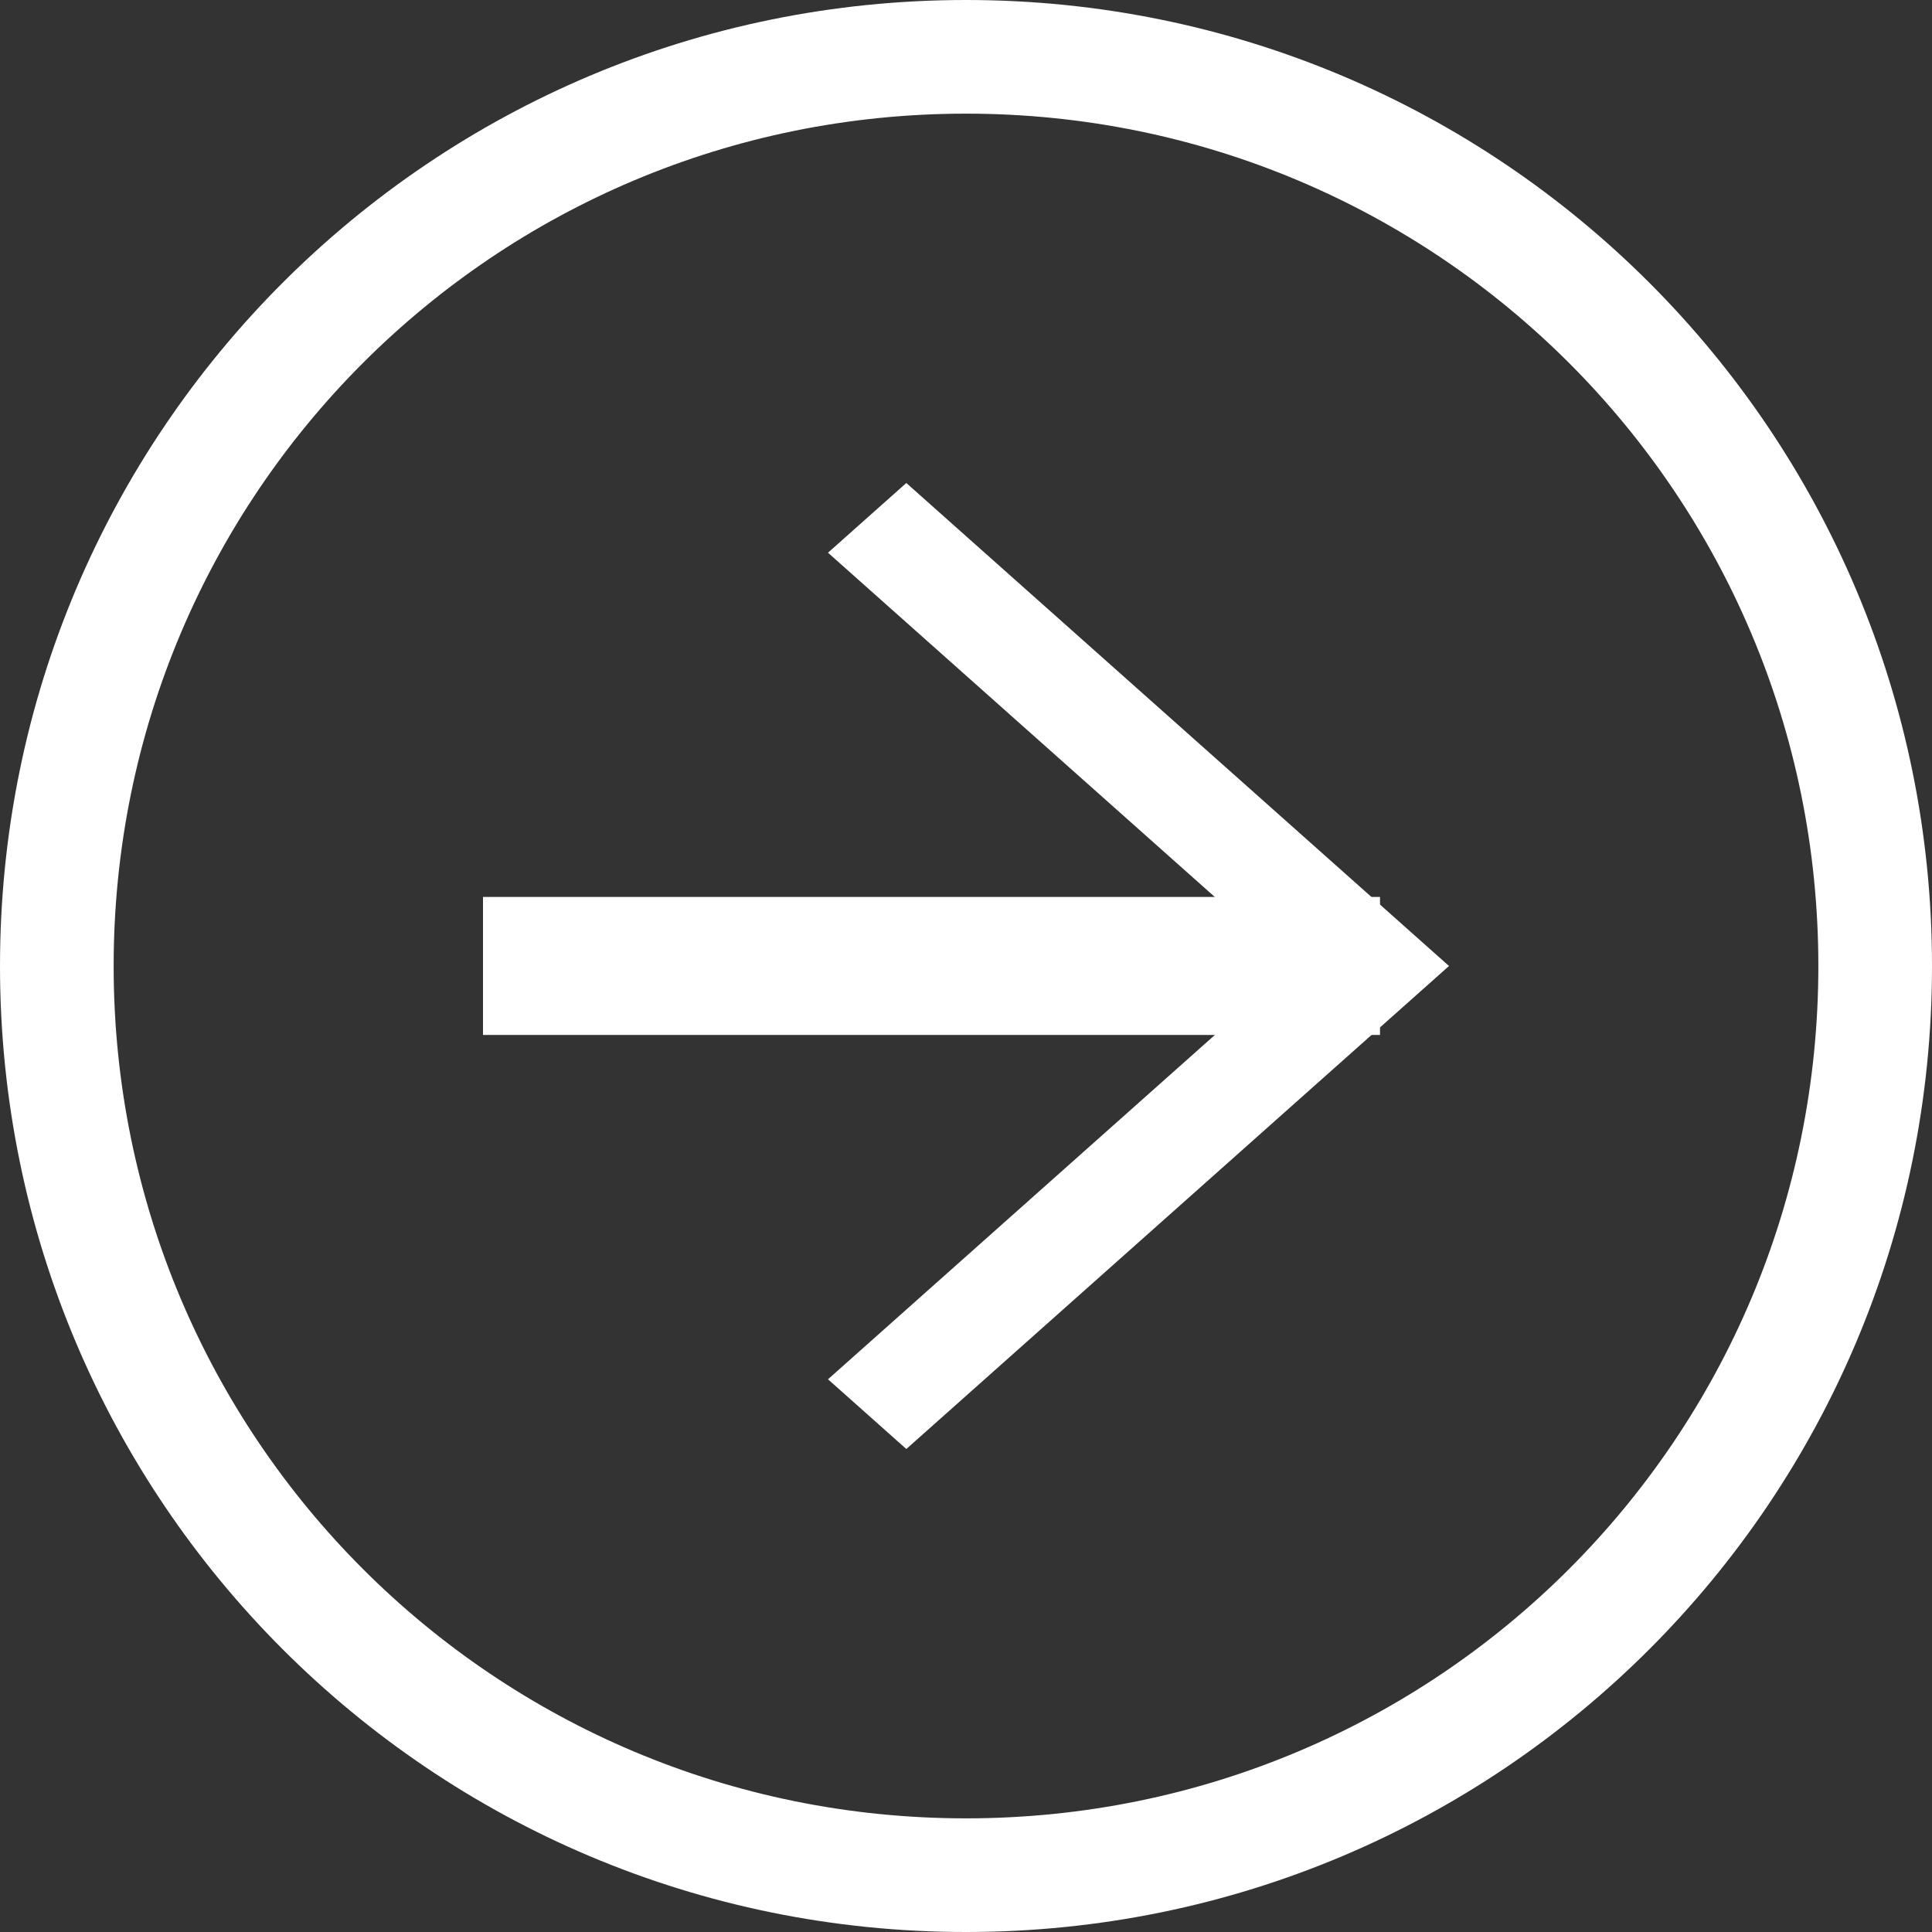
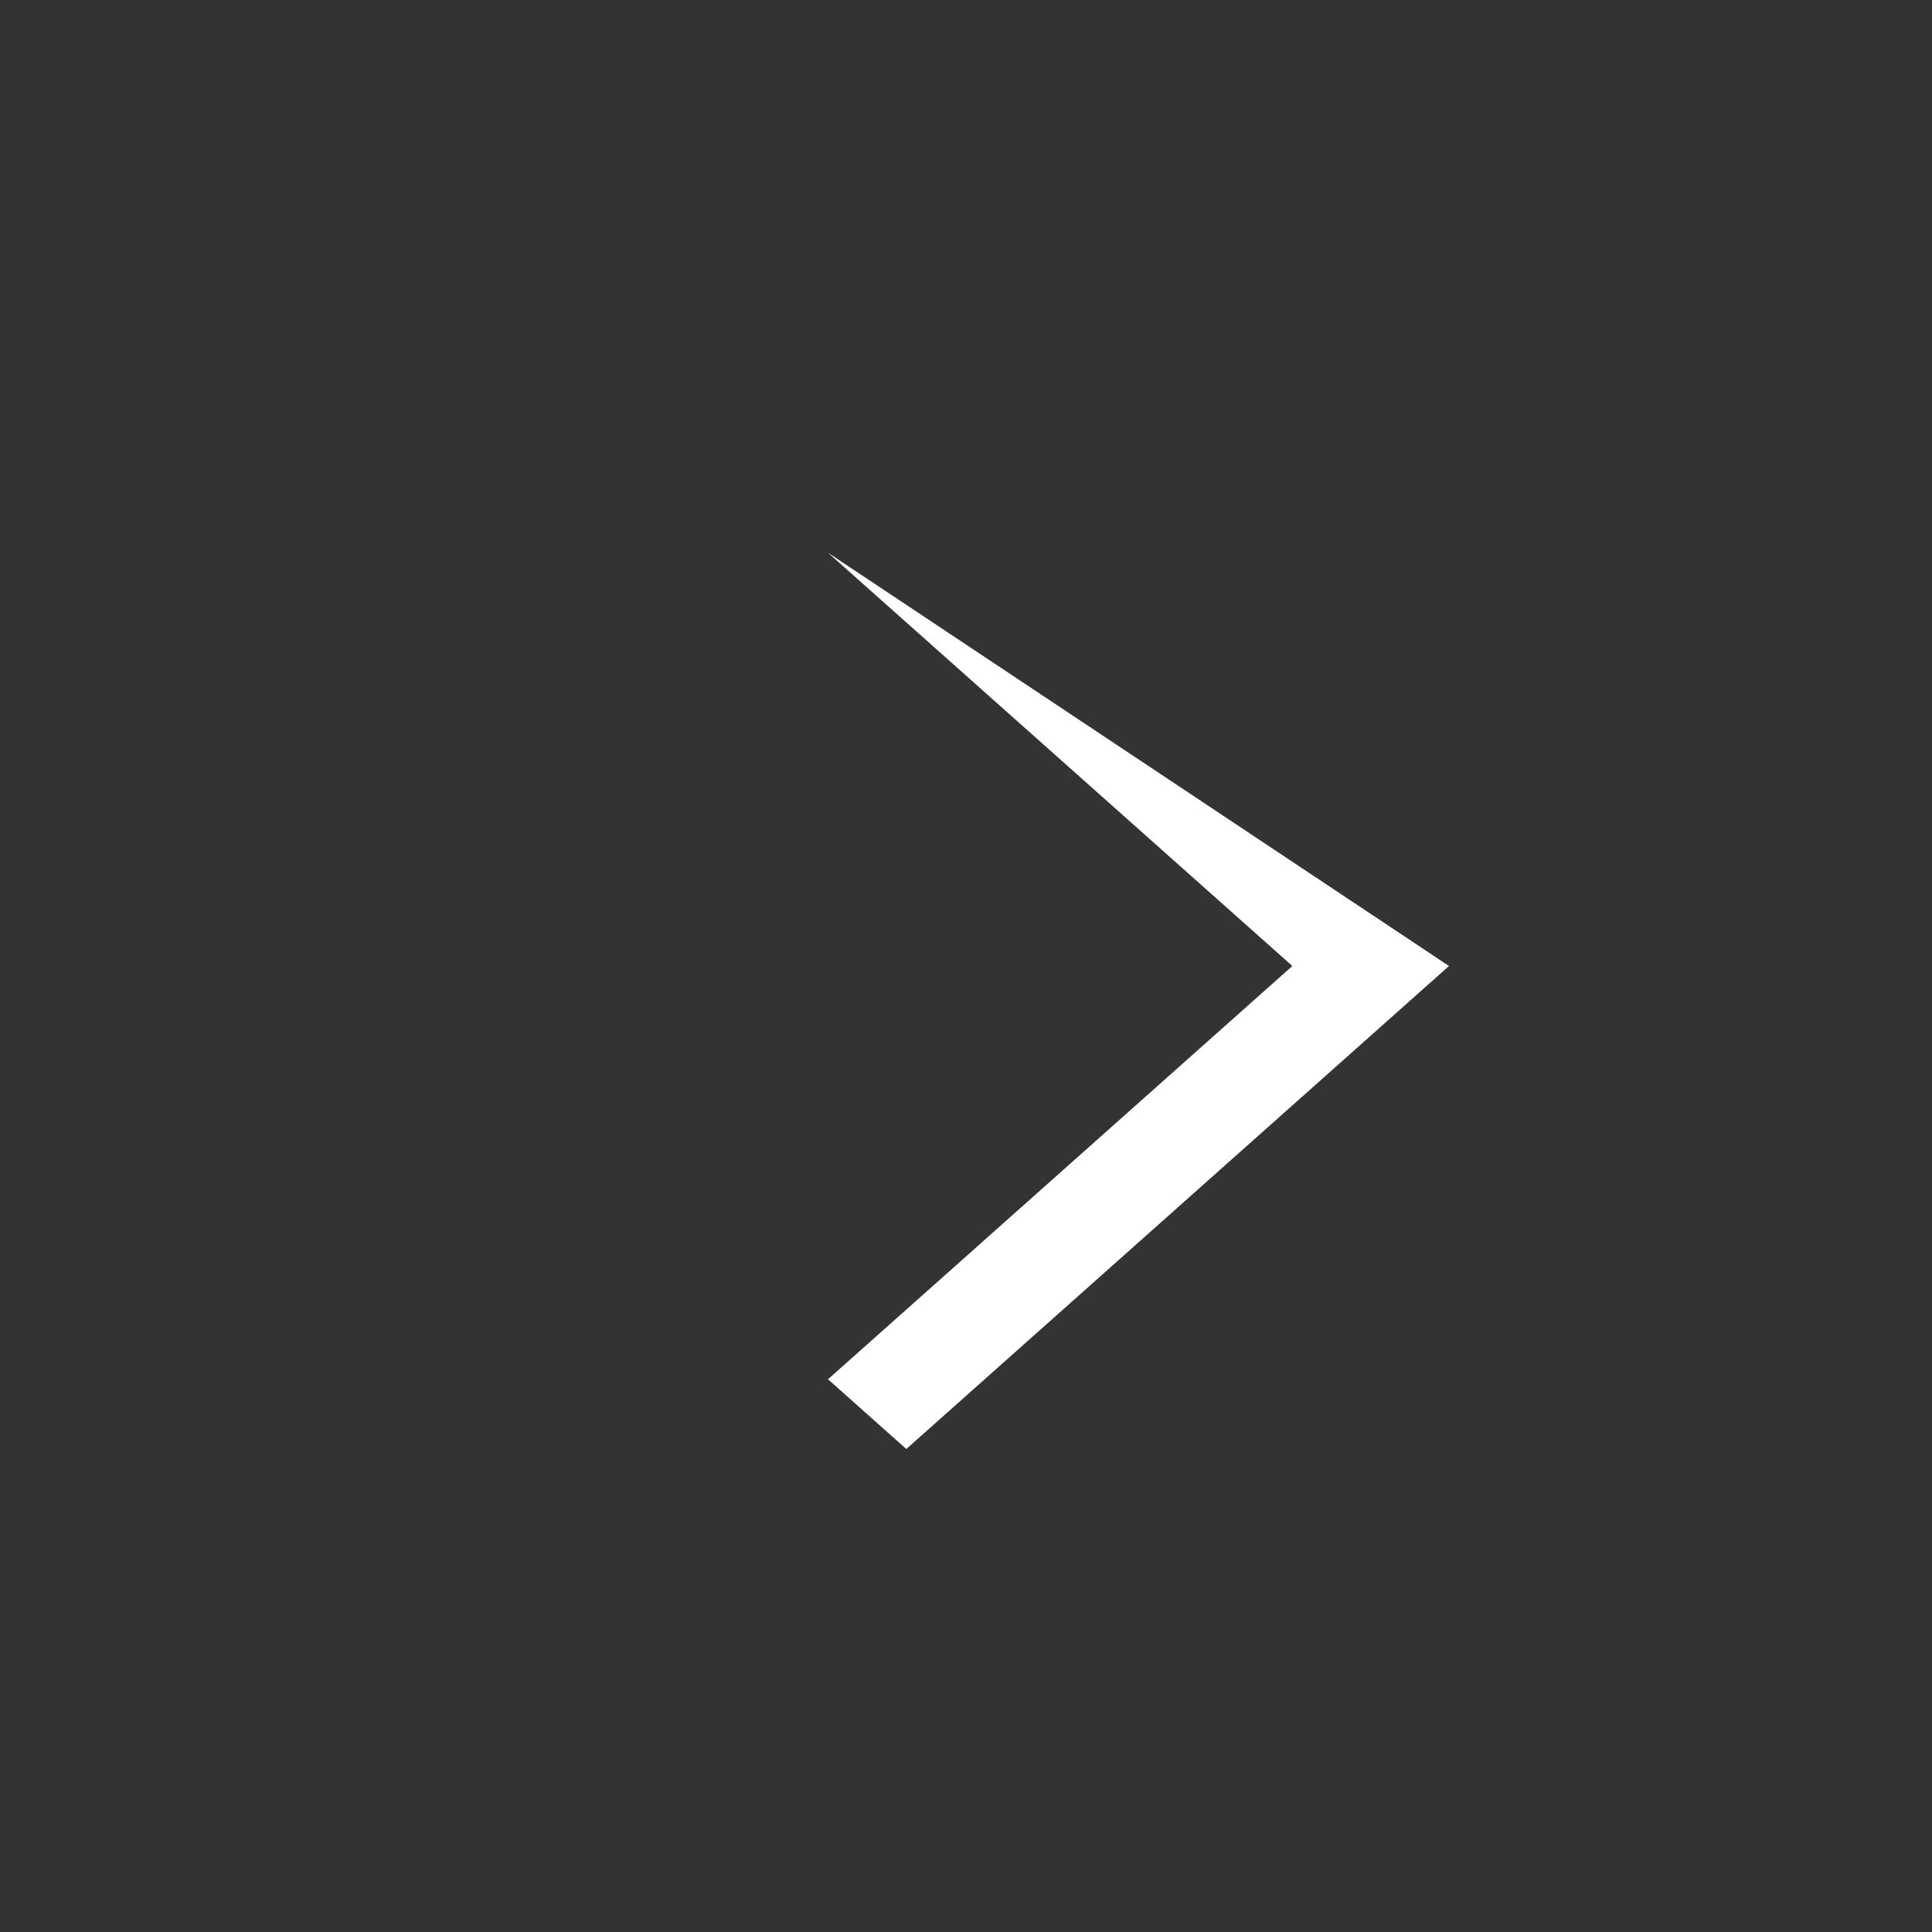
<svg xmlns="http://www.w3.org/2000/svg" width="74" height="74" viewBox="0 0 74 74" fill="none">
  <rect x="0" y="0" width="74" height="74" fill="#333333" stroke="none" />
-   <path d="M1.62875e-05 37C1.75643e-05 16.541 16.541 -3.58604e-06 37 -2.30919e-06C57.459 -1.03234e-06 74 16.541 74 37C74 57.459 57.459 74 37 74C16.541 74 1.50106e-05 57.459 1.62875e-05 37ZM69.647 37C69.647 18.935 55.065 4.353 37 4.353C18.935 4.353 4.353 18.935 4.353 37C4.353 55.065 18.935 69.647 37 69.647C55.065 69.647 69.647 55.065 69.647 37Z" fill="white" />
-   <path d="M31.714 52.83L49.5 37L31.714 21.17L34.714 18.5L55.5 37L34.714 55.5L31.714 52.83Z" fill="white" />
-   <path d="M52.857 34.355L52.857 39.641L18.5 39.641L18.5 34.355L52.857 34.355Z" fill="white" />
+   <path d="M31.714 52.83L49.5 37L31.714 21.17L55.5 37L34.714 55.5L31.714 52.83Z" fill="white" />
</svg>